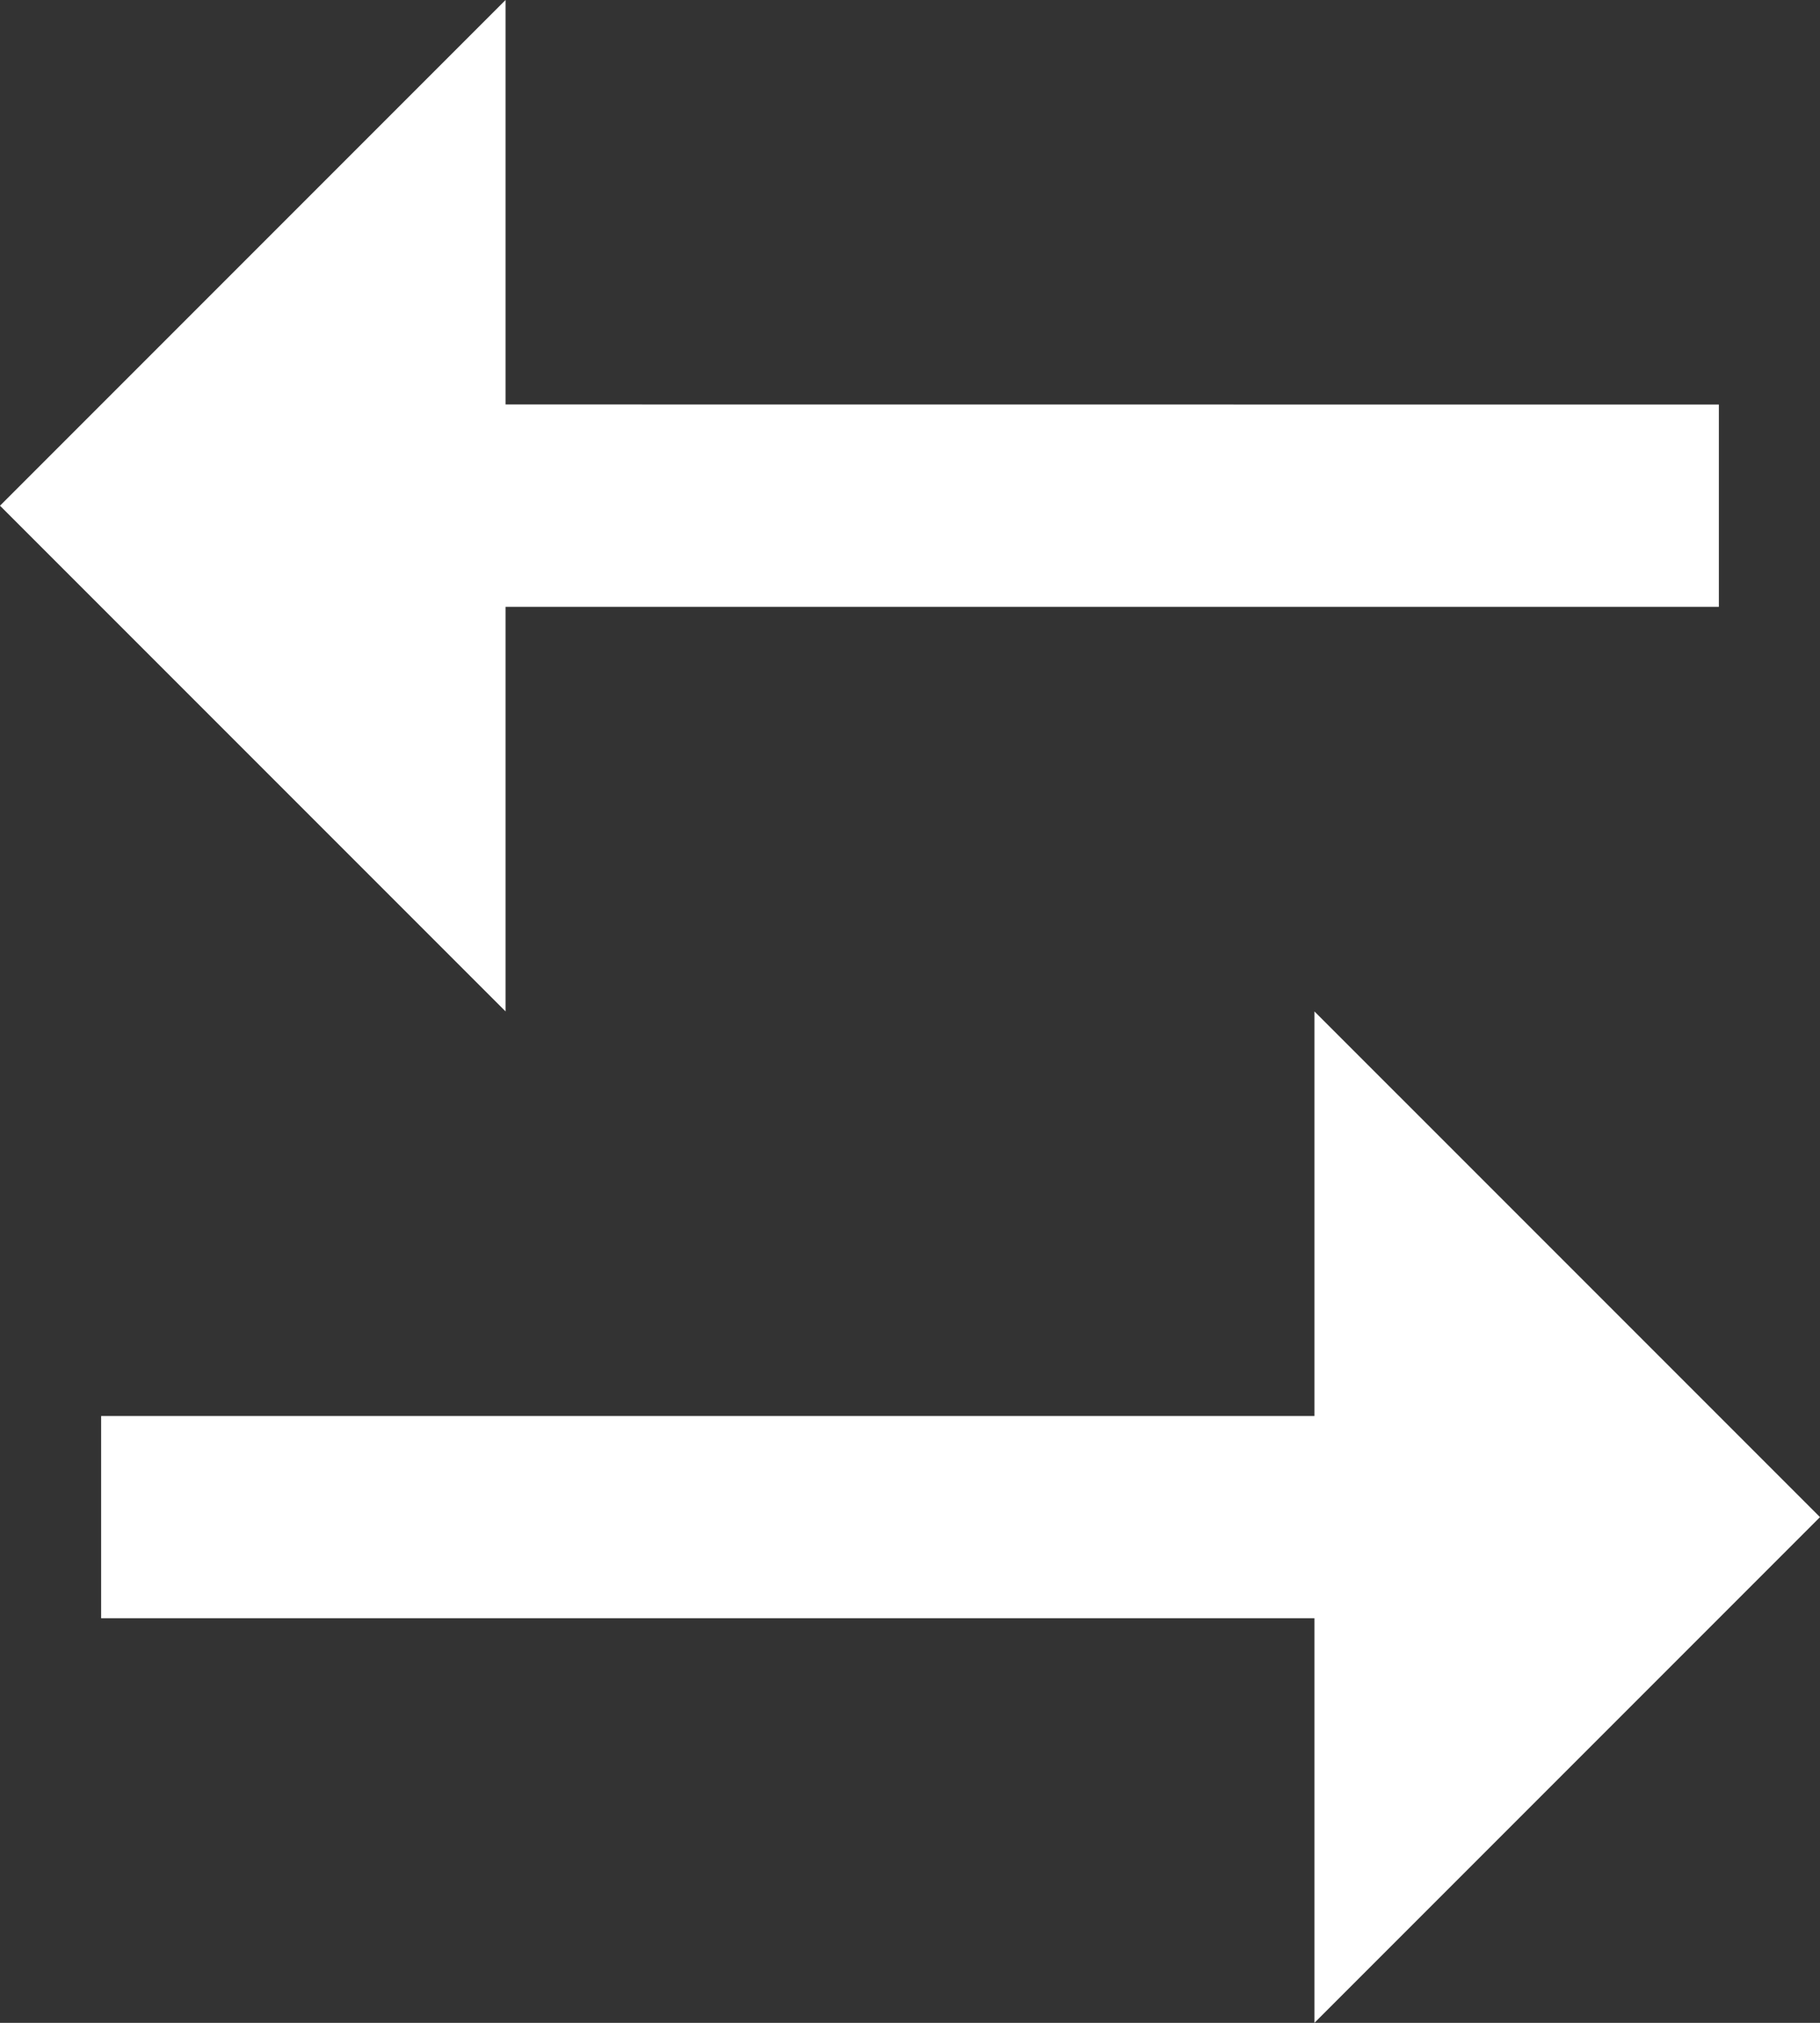
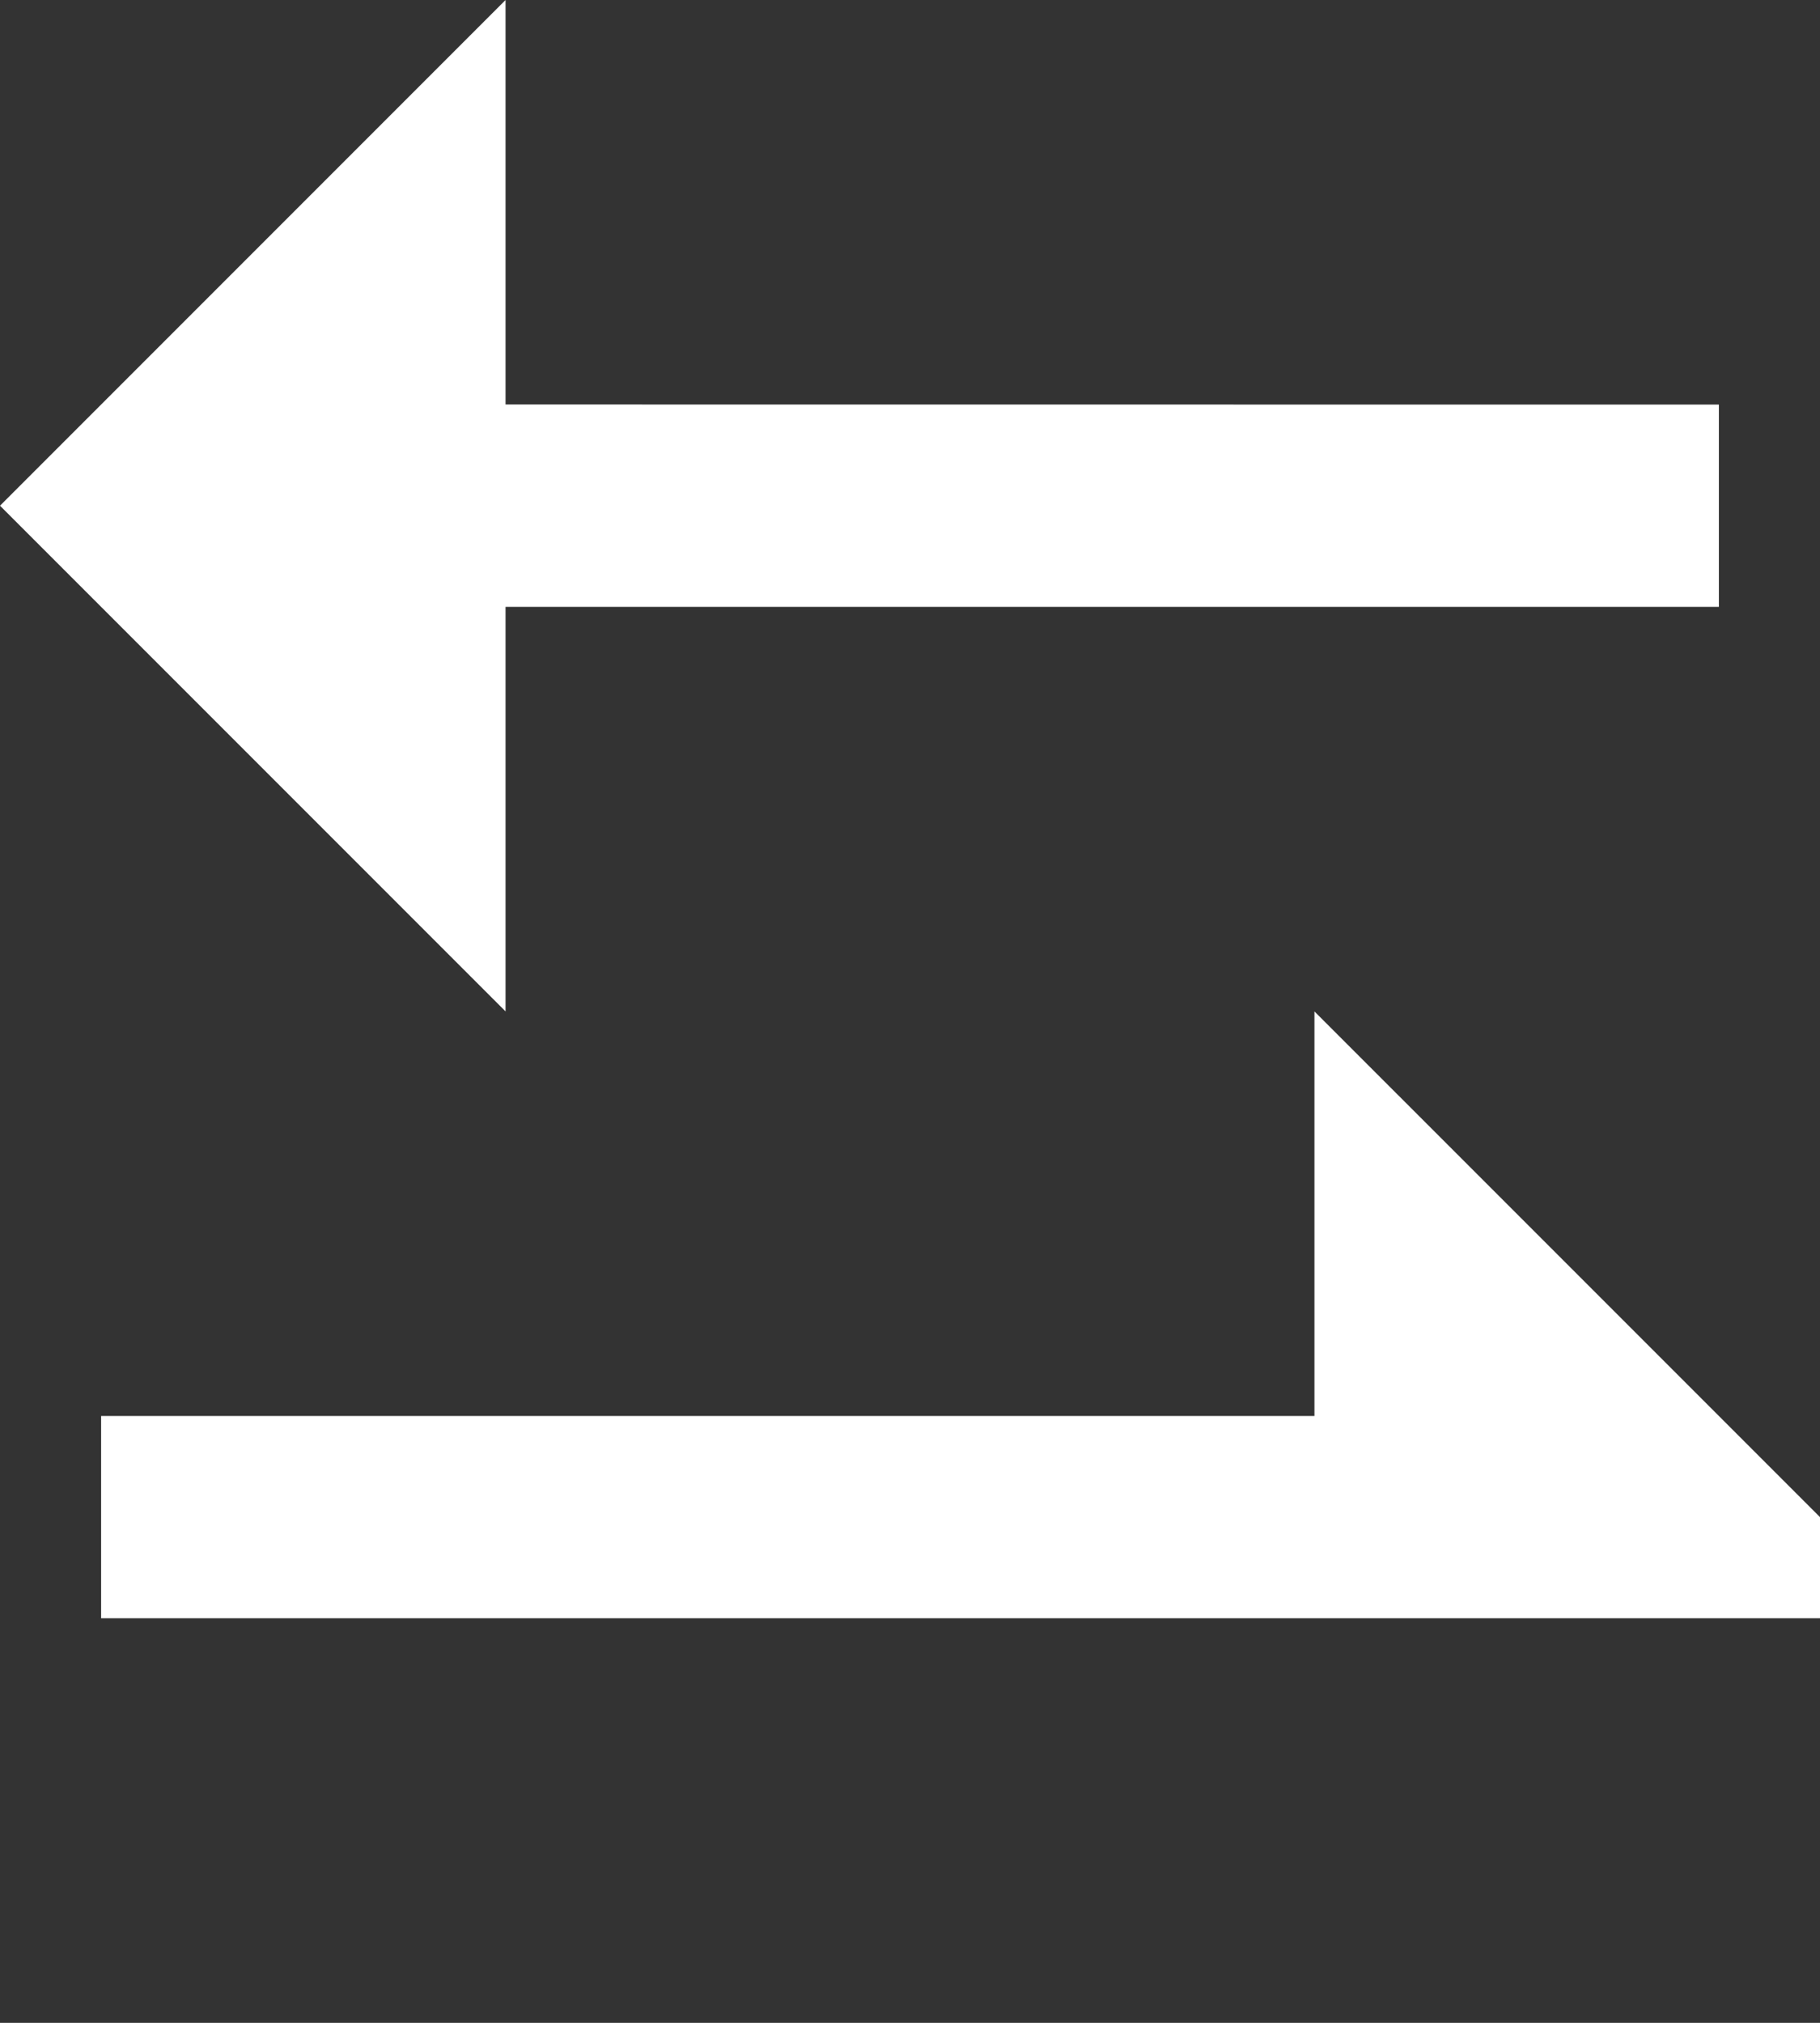
<svg xmlns="http://www.w3.org/2000/svg" width="18" height="20" viewBox="0 0 18 20" fill="none">
  <rect x="0" y="0" width="18" height="20" fill="#333333" stroke="none" />
-   <path d="M13 14V10L18 15L13 20V16H1V14H13ZM5 0V3.999L17 4V6H5V10L0 5L5 0Z" fill="white" />
+   <path d="M13 14V10L18 15V16H1V14H13ZM5 0V3.999L17 4V6H5V10L0 5L5 0Z" fill="white" />
</svg>